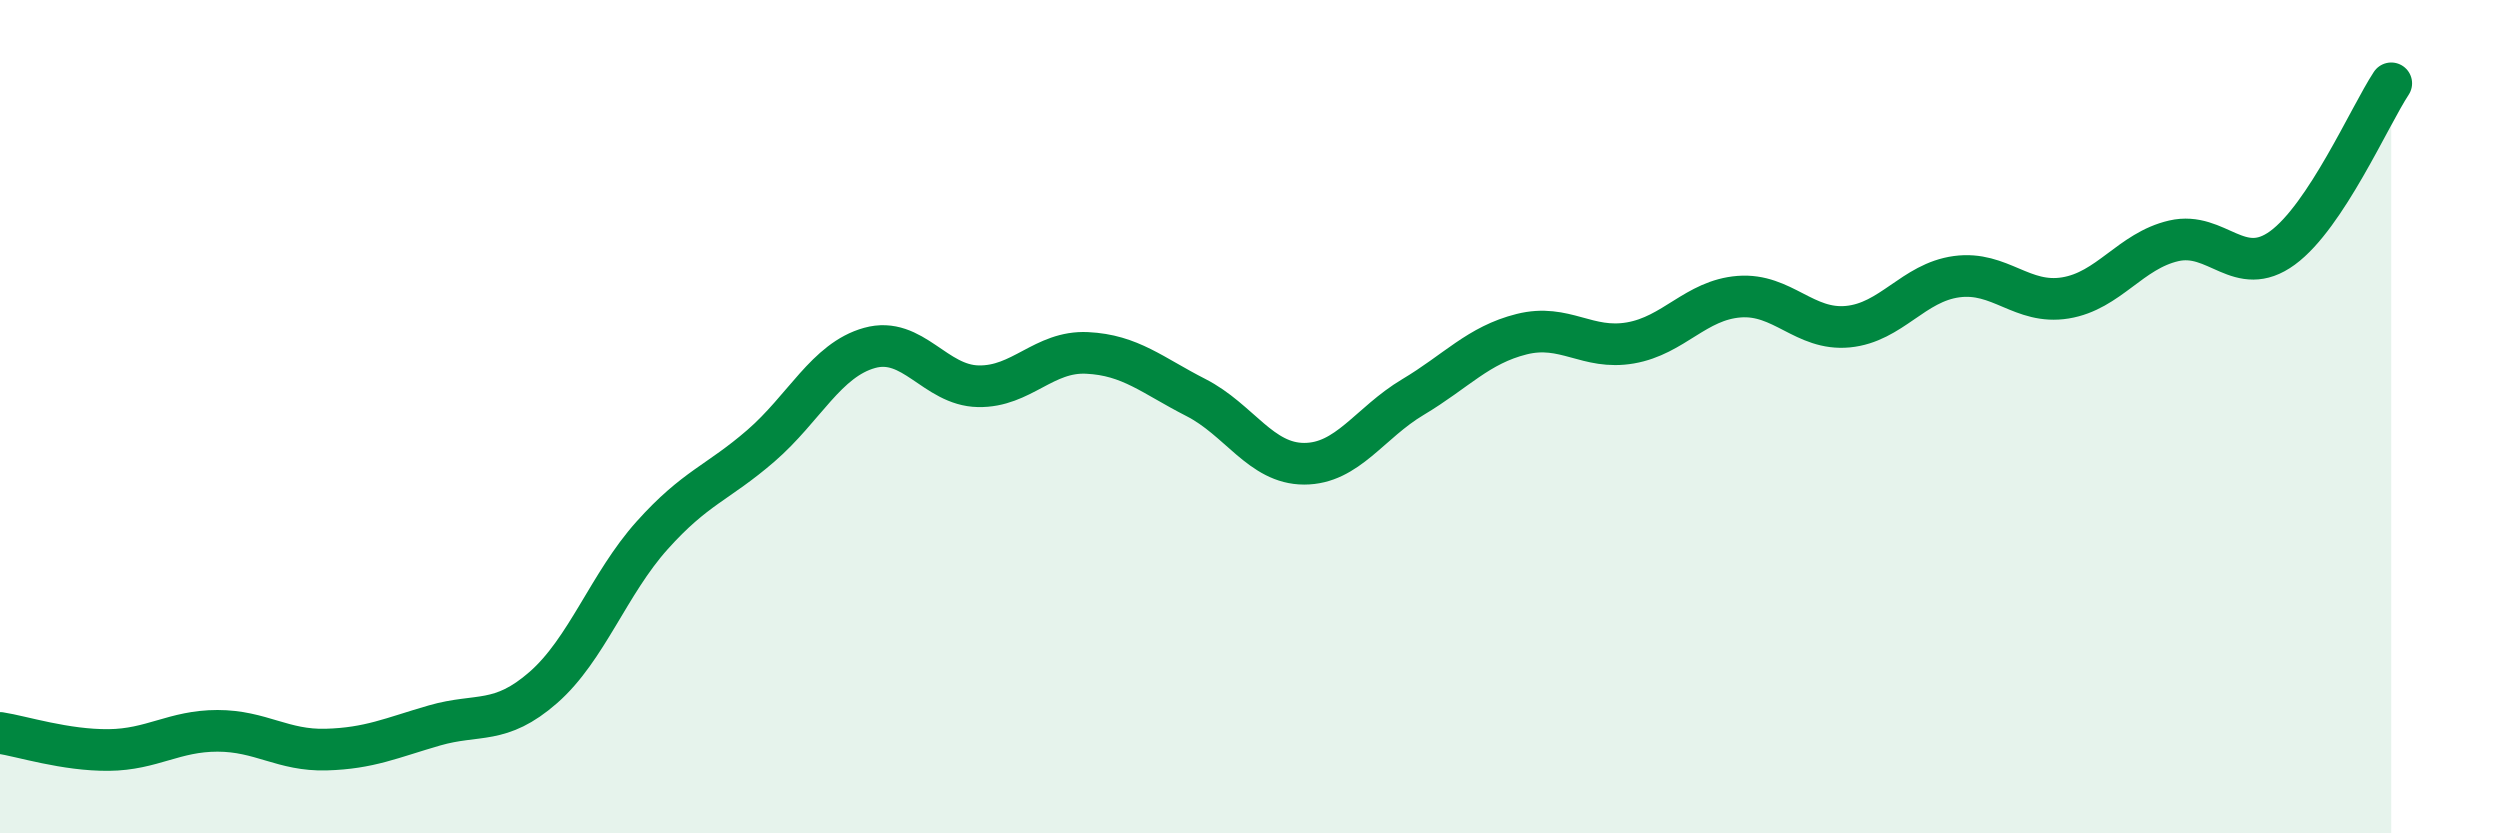
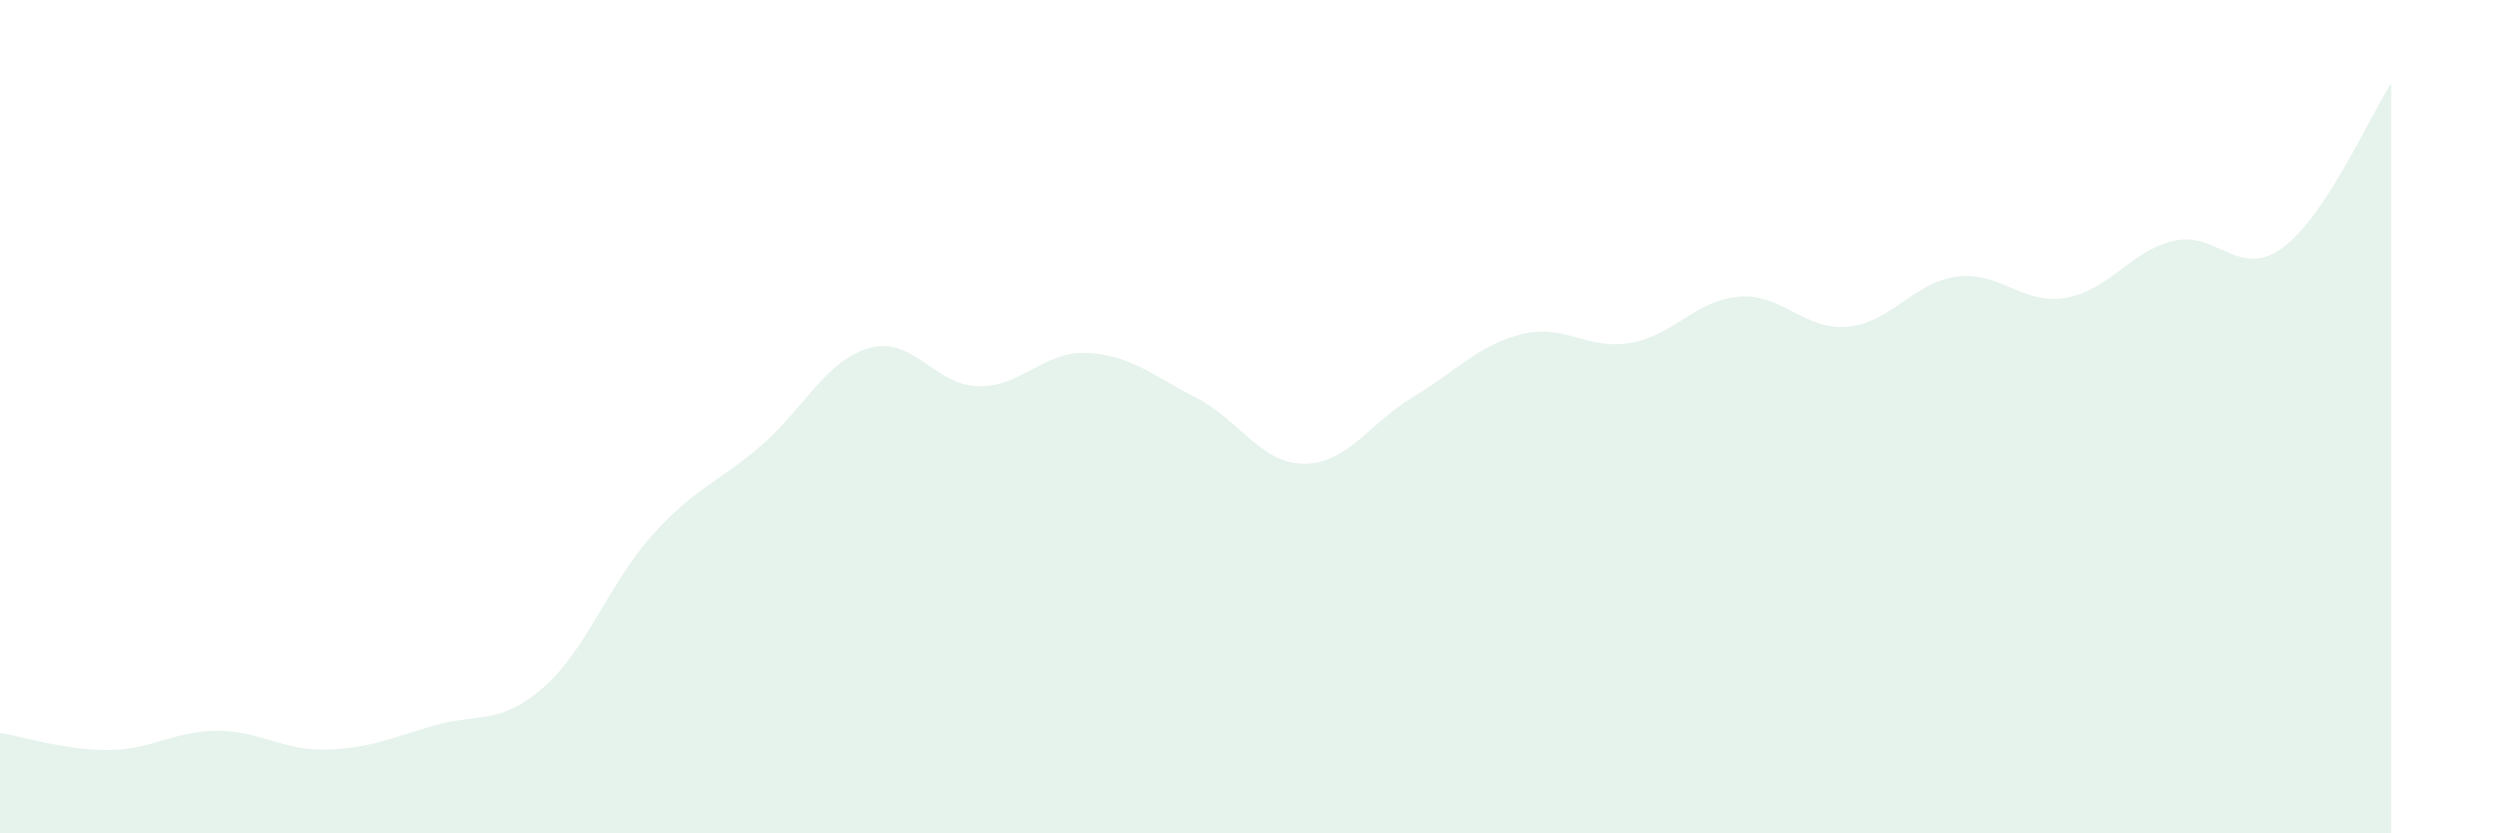
<svg xmlns="http://www.w3.org/2000/svg" width="60" height="20" viewBox="0 0 60 20">
  <path d="M 0,17.59 C 0.52,17.67 1.57,18.01 2.61,18 C 3.65,17.99 4.18,17.54 5.22,17.54 C 6.26,17.54 6.79,18.02 7.83,17.99 C 8.87,17.96 9.39,17.71 10.43,17.41 C 11.47,17.11 12,17.41 13.04,16.5 C 14.08,15.59 14.61,14.01 15.65,12.85 C 16.69,11.69 17.22,11.6 18.26,10.7 C 19.3,9.8 19.83,8.64 20.87,8.35 C 21.91,8.06 22.44,9.25 23.48,9.27 C 24.52,9.29 25.05,8.42 26.09,8.47 C 27.13,8.52 27.66,9.01 28.7,9.54 C 29.74,10.07 30.26,11.13 31.3,11.13 C 32.34,11.13 32.87,10.15 33.91,9.53 C 34.95,8.91 35.48,8.28 36.52,8.02 C 37.56,7.76 38.09,8.41 39.13,8.23 C 40.17,8.05 40.7,7.2 41.74,7.12 C 42.78,7.04 43.31,7.94 44.35,7.84 C 45.39,7.74 45.92,6.78 46.96,6.64 C 48,6.5 48.53,7.32 49.57,7.15 C 50.61,6.98 51.13,6.02 52.17,5.78 C 53.21,5.54 53.74,6.71 54.78,5.95 C 55.82,5.19 56.87,2.79 57.39,2L57.39 20L0 20Z" fill="#008740" opacity="0.1" stroke-linecap="round" stroke-linejoin="round" />
-   <path d="M 0,17.59 C 0.52,17.67 1.57,18.01 2.61,18 C 3.65,17.99 4.18,17.54 5.22,17.54 C 6.26,17.54 6.79,18.02 7.83,17.99 C 8.87,17.96 9.39,17.71 10.43,17.41 C 11.47,17.11 12,17.41 13.04,16.5 C 14.08,15.59 14.61,14.01 15.65,12.85 C 16.69,11.69 17.22,11.6 18.26,10.7 C 19.3,9.8 19.83,8.64 20.87,8.35 C 21.91,8.06 22.44,9.25 23.48,9.27 C 24.52,9.29 25.05,8.42 26.09,8.47 C 27.13,8.52 27.66,9.01 28.7,9.54 C 29.74,10.07 30.26,11.13 31.3,11.13 C 32.34,11.13 32.87,10.15 33.91,9.53 C 34.95,8.91 35.48,8.28 36.52,8.02 C 37.56,7.76 38.09,8.41 39.13,8.23 C 40.17,8.05 40.7,7.2 41.74,7.12 C 42.78,7.04 43.31,7.94 44.35,7.84 C 45.39,7.74 45.92,6.78 46.96,6.64 C 48,6.5 48.53,7.32 49.57,7.15 C 50.61,6.98 51.13,6.02 52.17,5.78 C 53.21,5.54 53.74,6.71 54.78,5.95 C 55.82,5.19 56.87,2.79 57.39,2" stroke="#008740" stroke-width="1" fill="none" stroke-linecap="round" stroke-linejoin="round" />
</svg>